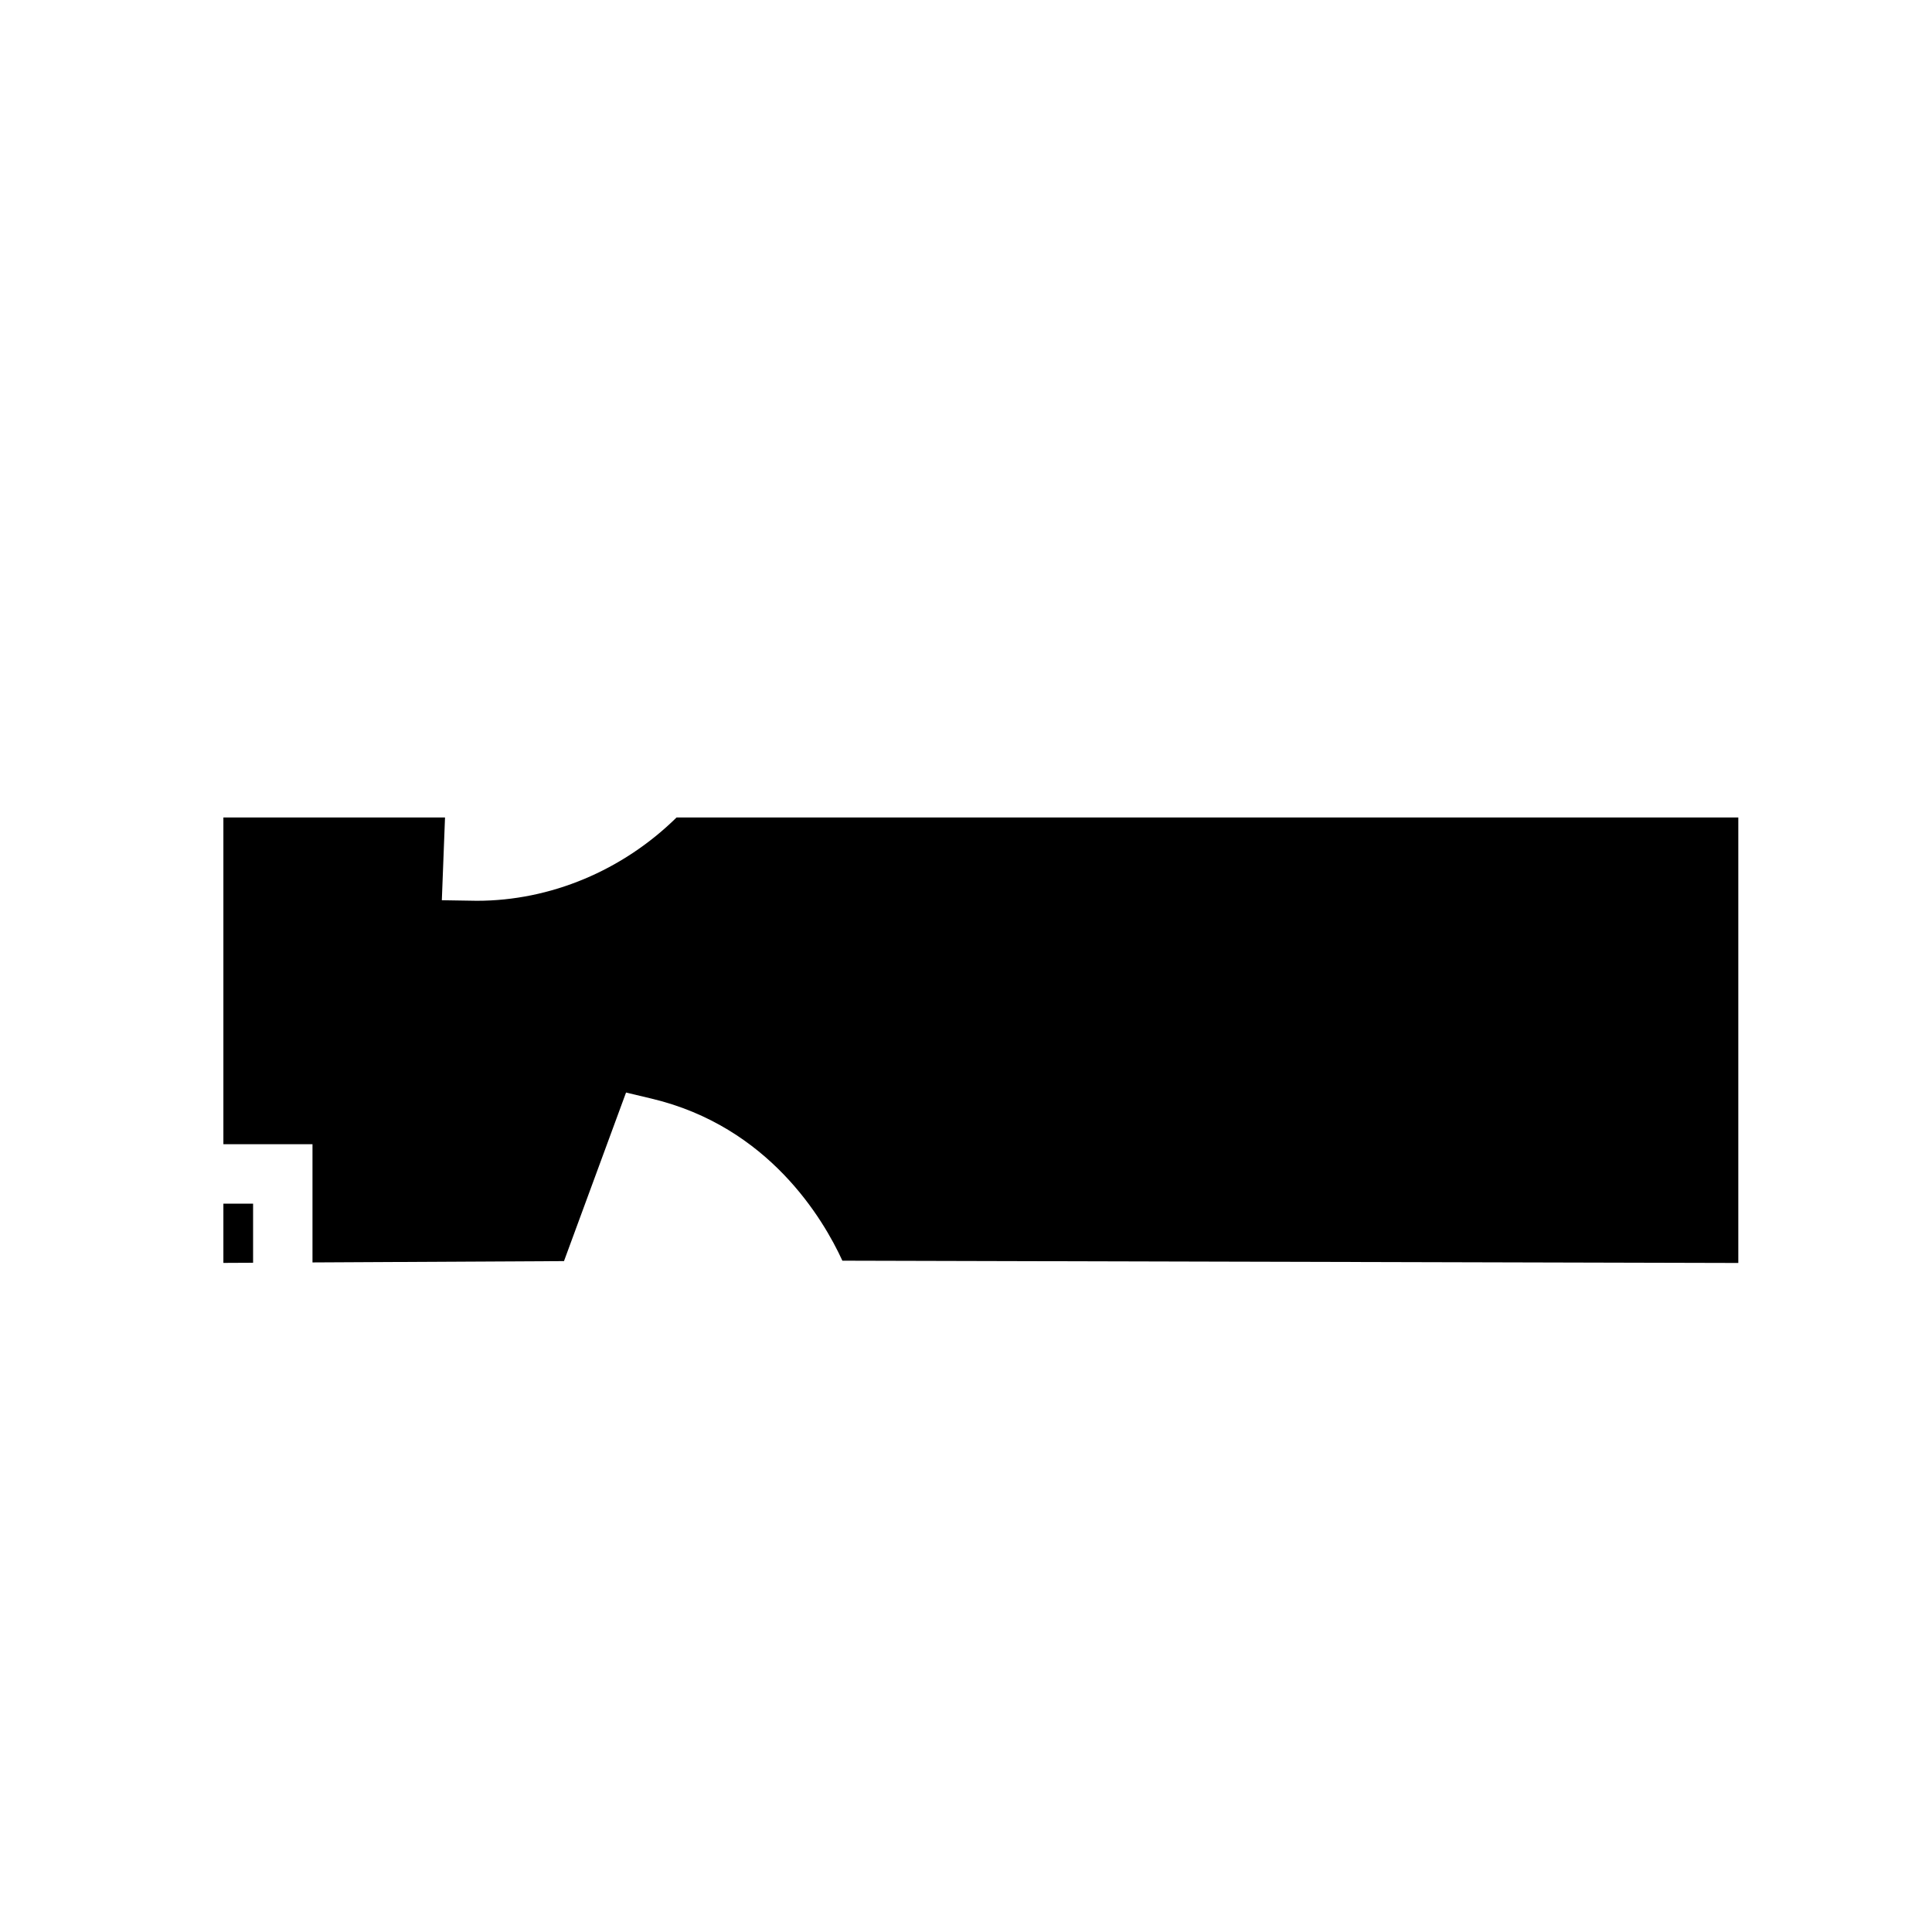
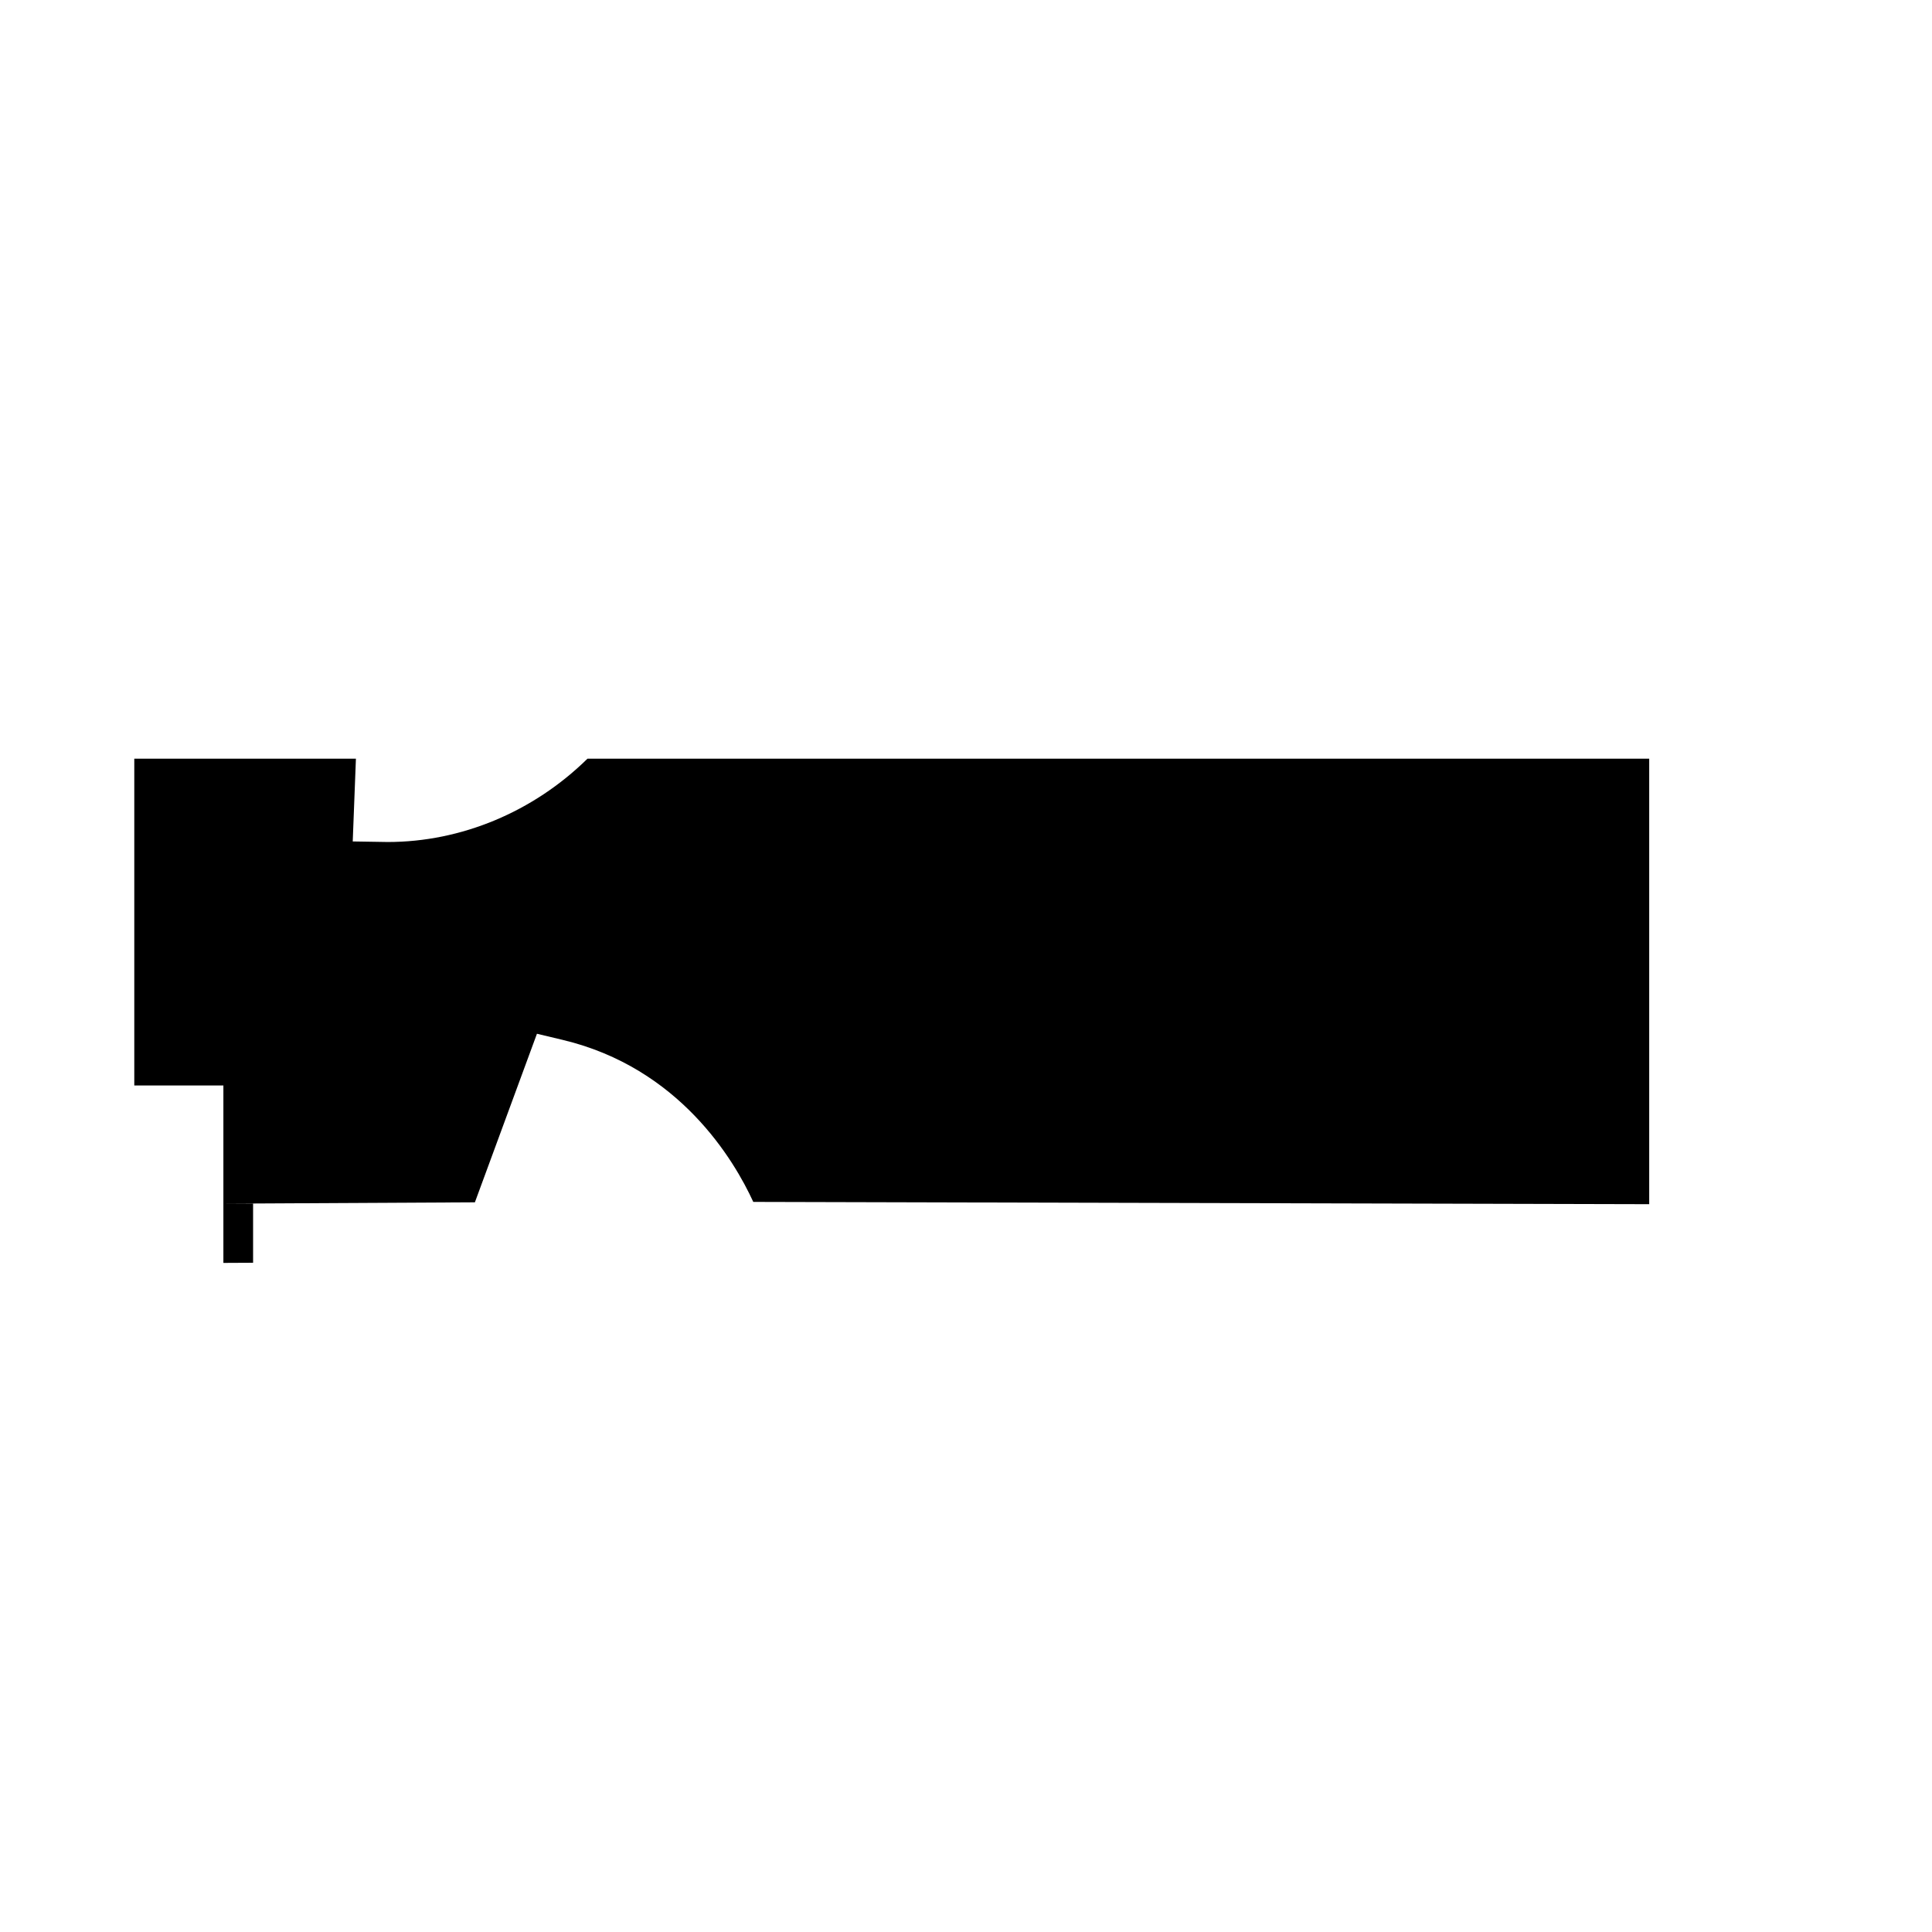
<svg xmlns="http://www.w3.org/2000/svg" fill="#000000" width="800px" height="800px" version="1.1" viewBox="144 144 512 512">
-   <path d="m203.2 462.98h7.871v15.664l-7.871 0.039zm23.613 15.578v-31.324h-23.613v-86.594h58.734l-0.844 21.93 9.273 0.148c19.516 0 38.621-8.004 52.938-22.082l281.37 0.004v118.06l-237.43-0.605c-5.062-11.027-19.523-35.551-50.531-42.941l-6.801-1.621-16.445 44.672z" />
+   <path d="m203.2 462.98h7.871v15.664l-7.871 0.039zv-31.324h-23.613v-86.594h58.734l-0.844 21.93 9.273 0.148c19.516 0 38.621-8.004 52.938-22.082l281.37 0.004v118.06l-237.43-0.605c-5.062-11.027-19.523-35.551-50.531-42.941l-6.801-1.621-16.445 44.672z" />
</svg>